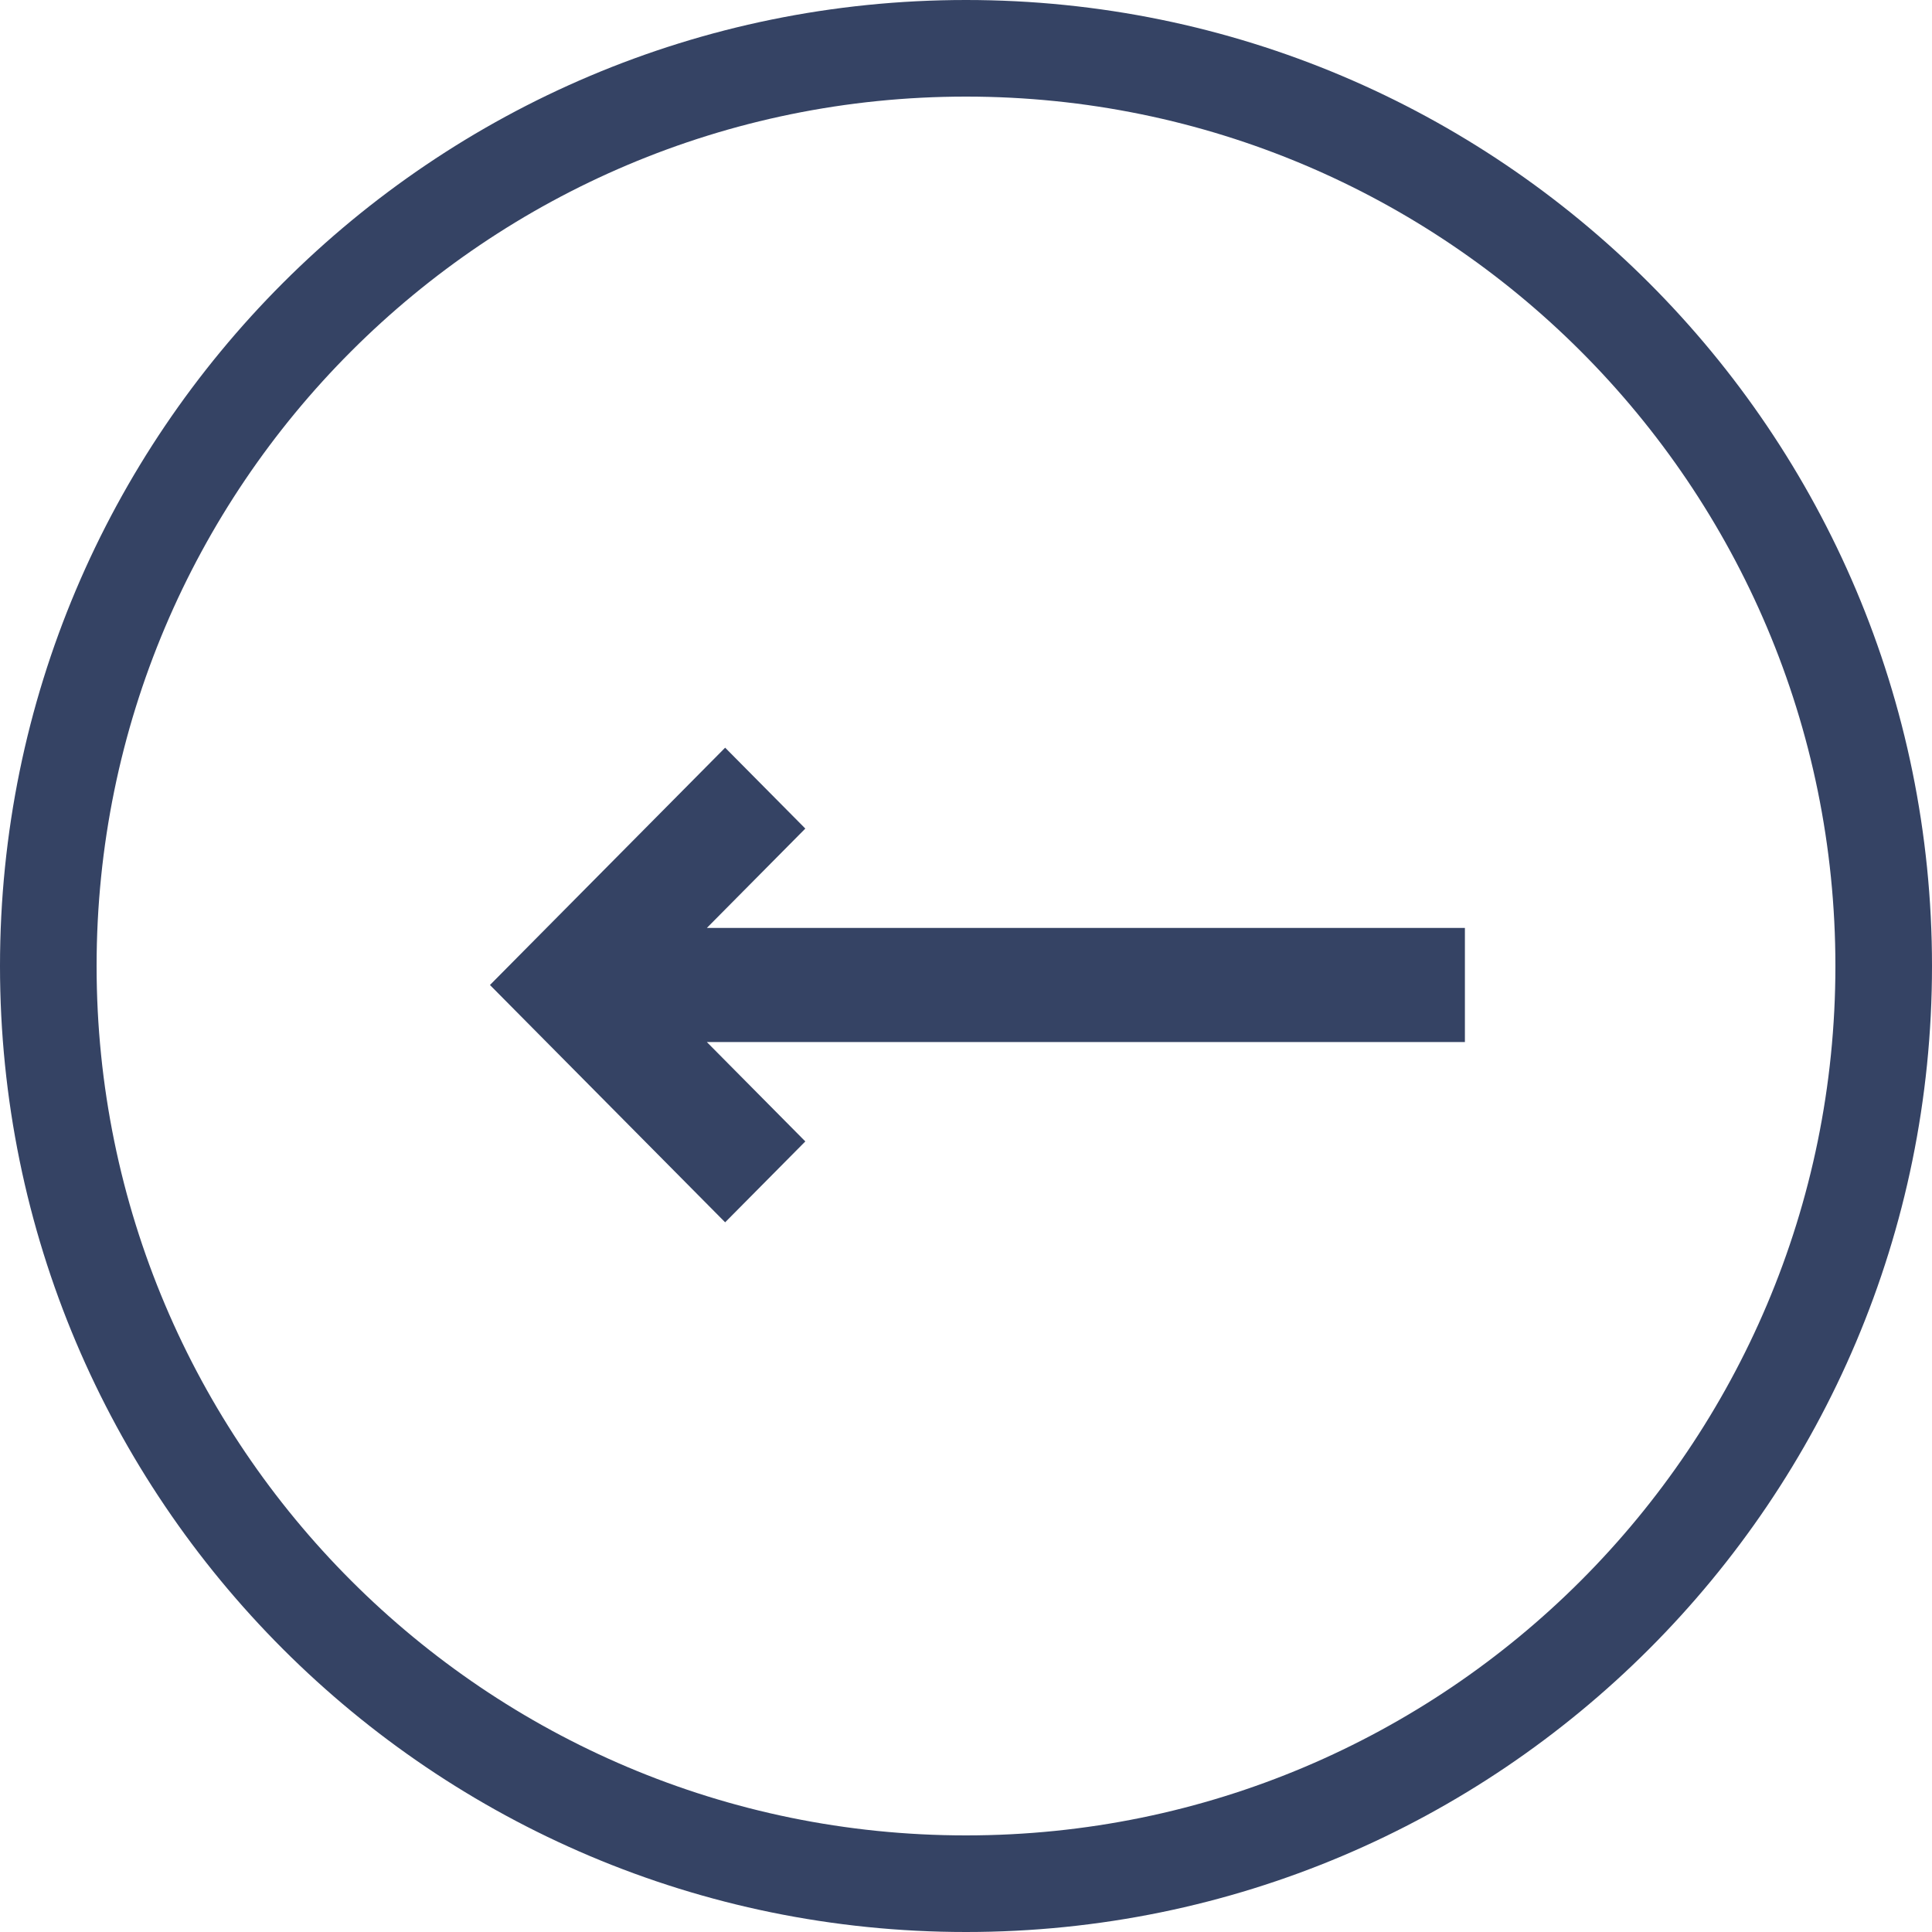
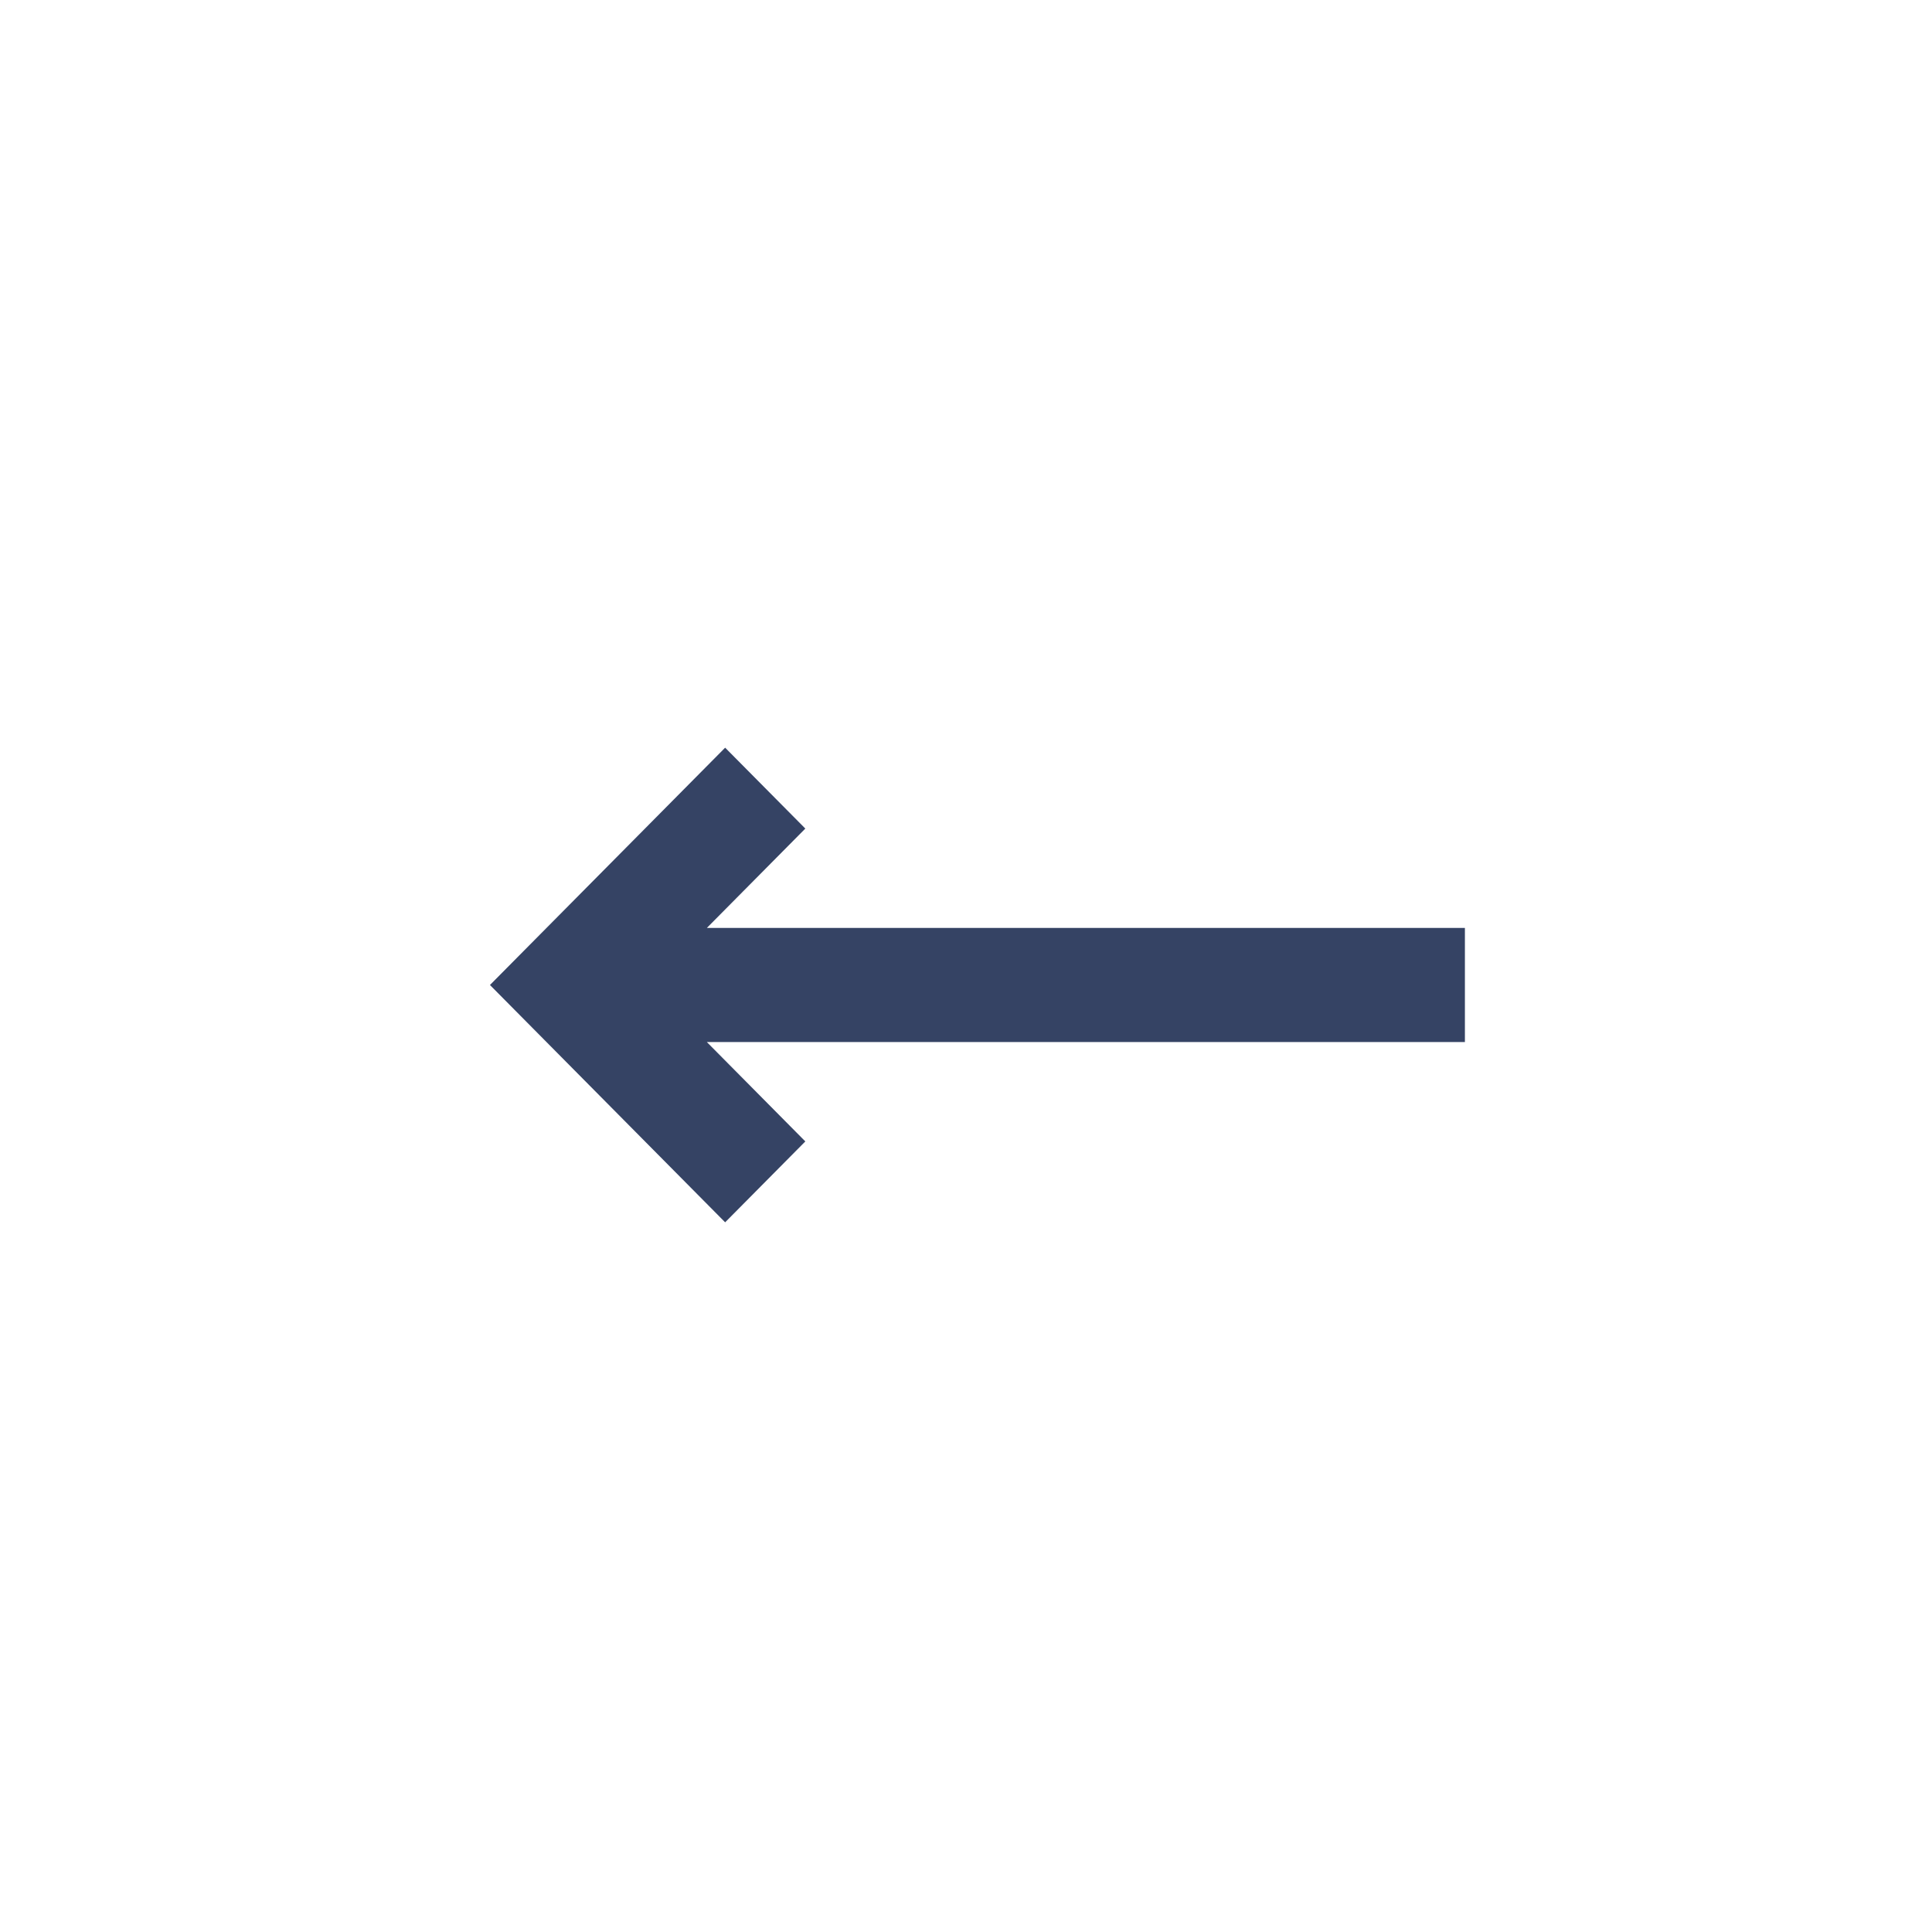
<svg xmlns="http://www.w3.org/2000/svg" width="30" height="30" viewBox="0 0 30 30" fill="none">
  <g clip-path="url(#clip0_1638_957)">
    <g filter="url(#filter0_d_1638_957)">
-       <path fill-rule="evenodd" clip-rule="evenodd" d="M1.5 15C1.5 22.456 7.544 28.5 15 28.5C22.456 28.5 28.5 22.456 28.5 15C28.5 7.544 22.456 1.5 15 1.5C7.544 1.5 1.5 7.544 1.5 15ZM15 0C6.716 0 0 6.716 0 15C0 23.284 6.716 30 15 30C23.284 30 30 23.284 30 15C30 6.716 23.284 0 15 0Z" fill="#354364" />
-     </g>
+       </g>
    <path d="M22.145 15.579L9.675 15.579L11.7 17.622L11.159 18.168L8.21 15.193L11.159 12.219L11.7 12.764L9.675 14.807L22.145 14.807L22.145 15.579Z" fill="#354364" />
    <path fill-rule="evenodd" clip-rule="evenodd" d="M22.747 14.409L22.747 16.181L10.976 16.181L12.505 17.724L11.26 18.98L7.608 15.295L11.26 11.61L12.505 12.866L10.976 14.409L22.747 14.409Z" fill="#354364" />
  </g>
  <defs>
    <filter id="filter0_d_1638_957" x="-34" y="-34" width="98" height="98" filterUnits="userSpaceOnUse" color-interpolation-filters="sRGB">
      <feFlood flood-opacity="0" result="BackgroundImageFix" />
      <feColorMatrix in="SourceAlpha" type="matrix" values="0 0 0 0 0 0 0 0 0 0 0 0 0 0 0 0 0 0 127 0" result="hardAlpha" />
      <feOffset />
      <feGaussianBlur stdDeviation="17" />
      <feComposite in2="hardAlpha" operator="out" />
      <feColorMatrix type="matrix" values="0 0 0 0 0.158 0 0 0 0 0.364 0 0 0 0 0.306 0 0 0 0.3 0" />
      <feBlend mode="normal" in2="BackgroundImageFix" result="effect1_dropShadow_1638_957" />
      <feBlend mode="normal" in="SourceGraphic" in2="effect1_dropShadow_1638_957" result="shape" />
    </filter>
    <clipPath id="clip0_1638_957">
      <rect width="30" height="30" fill="white" />
    </clipPath>
  </defs>
</svg>